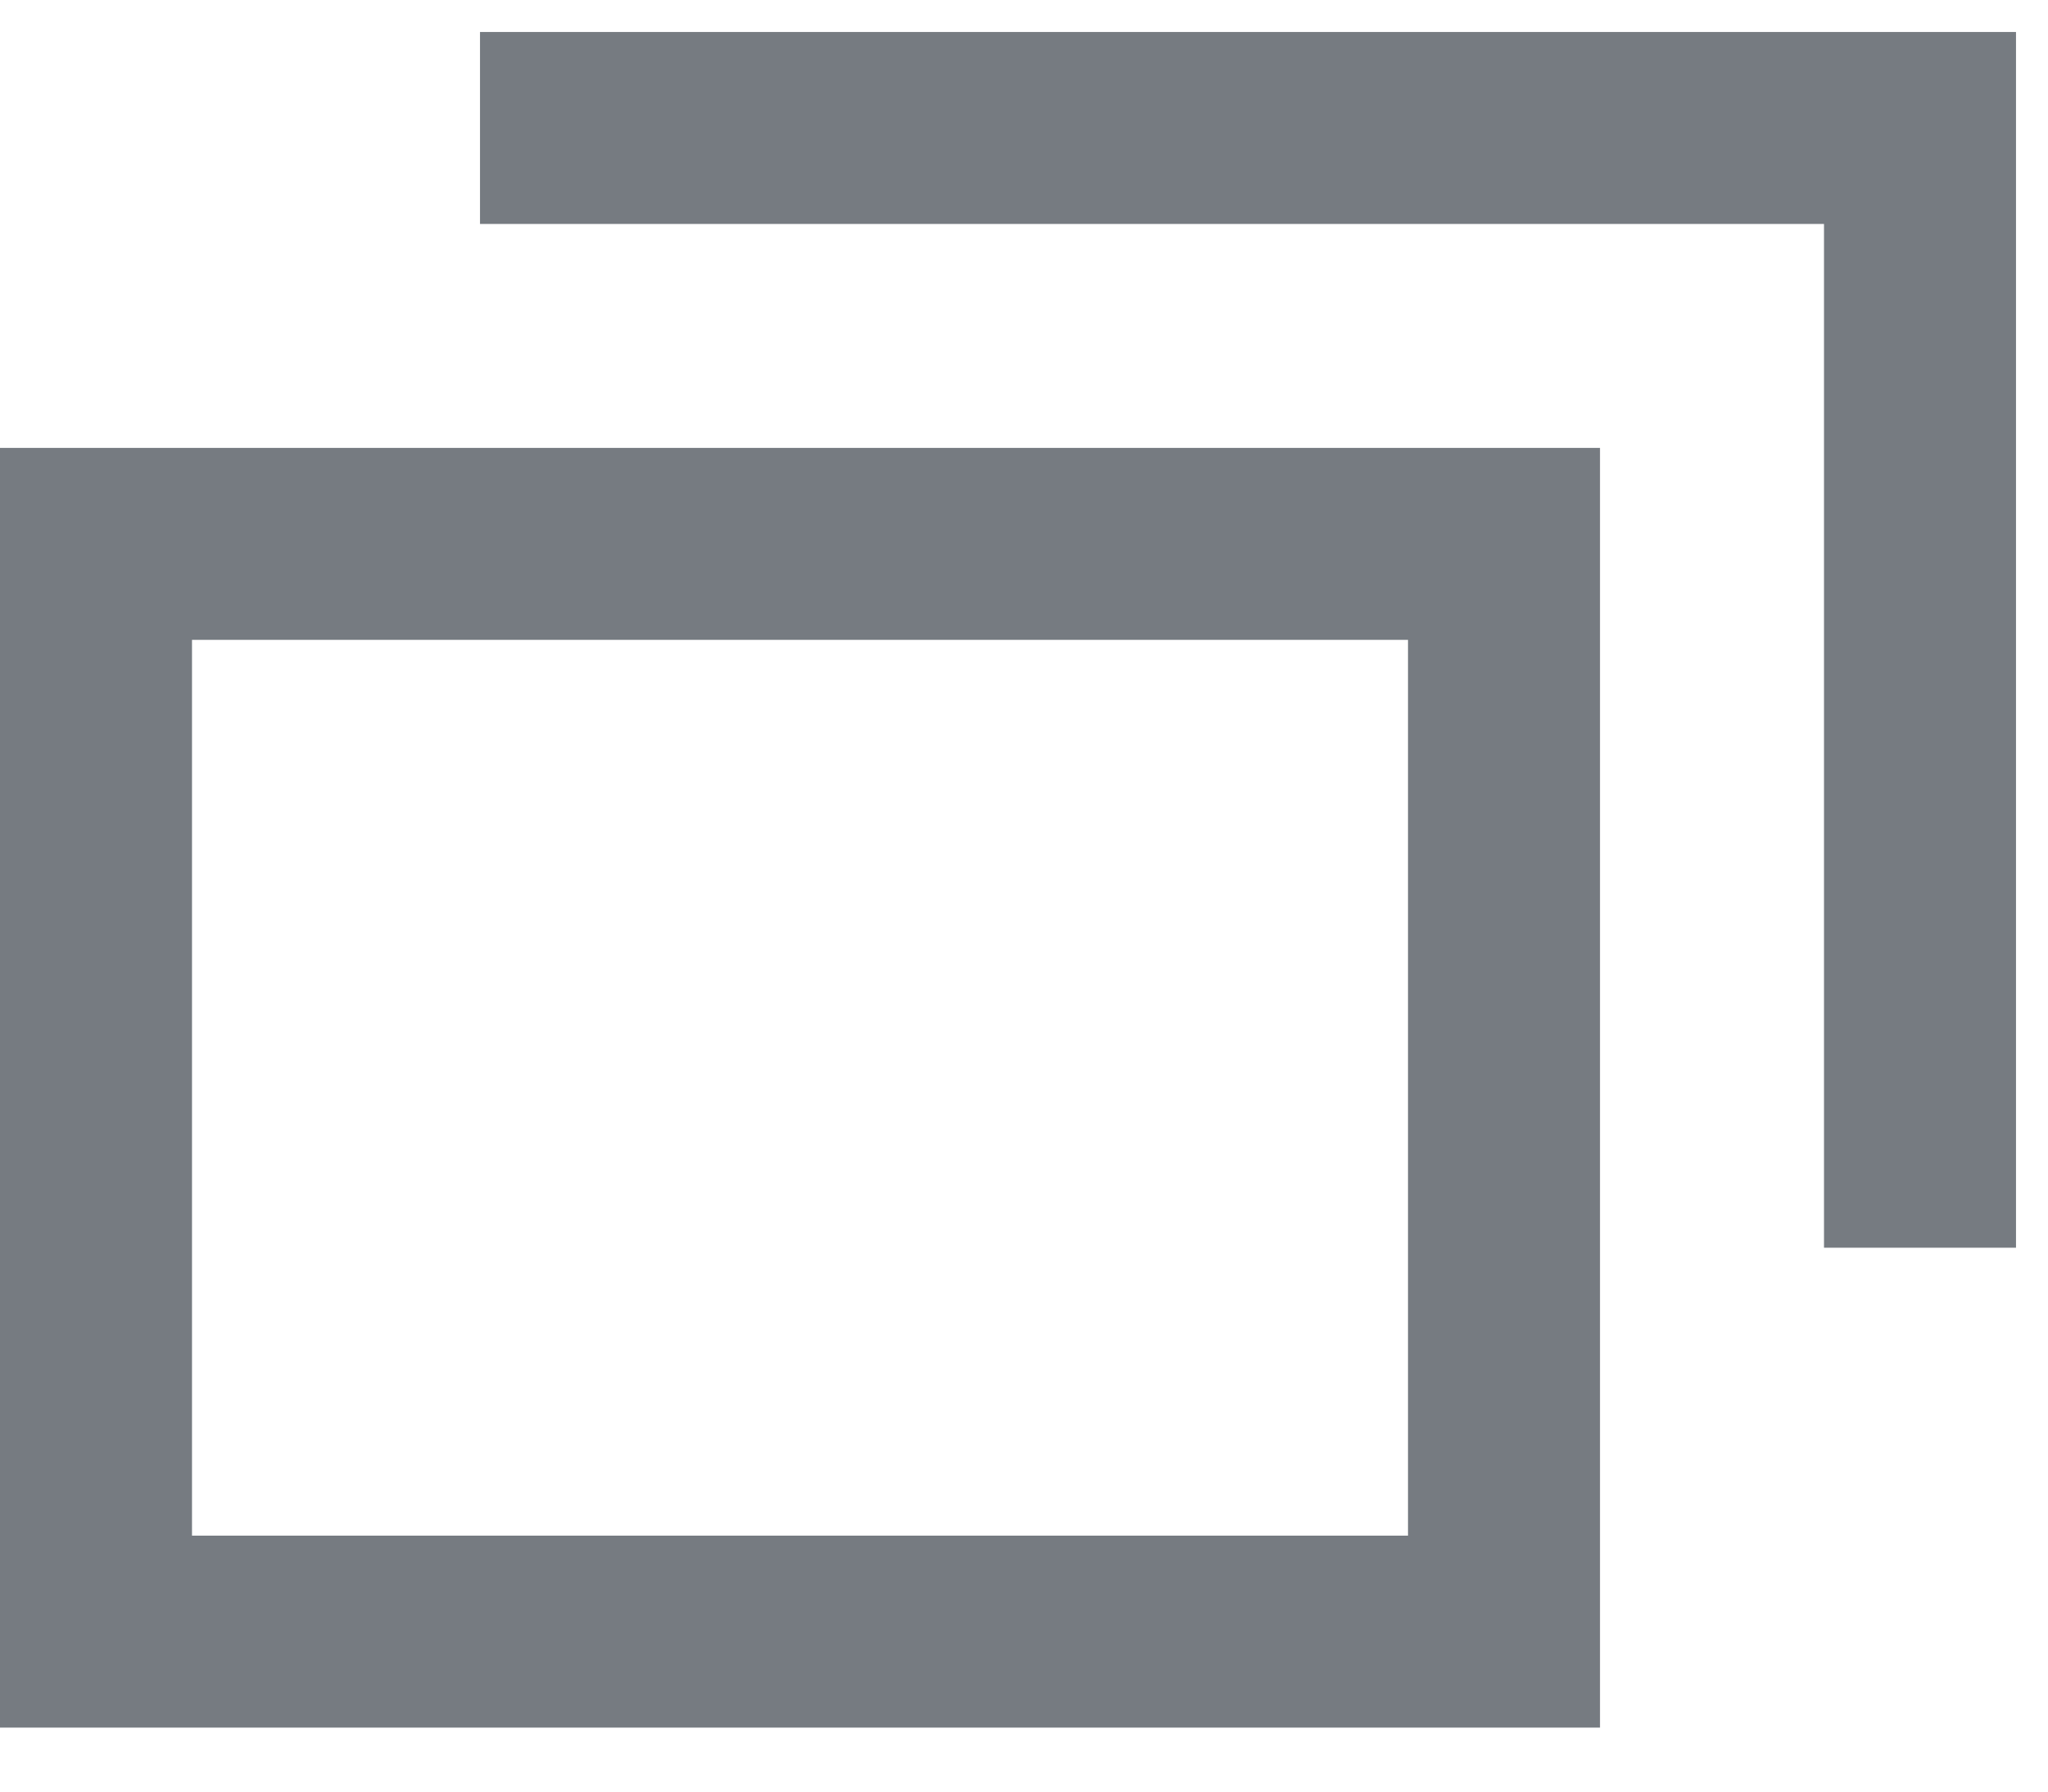
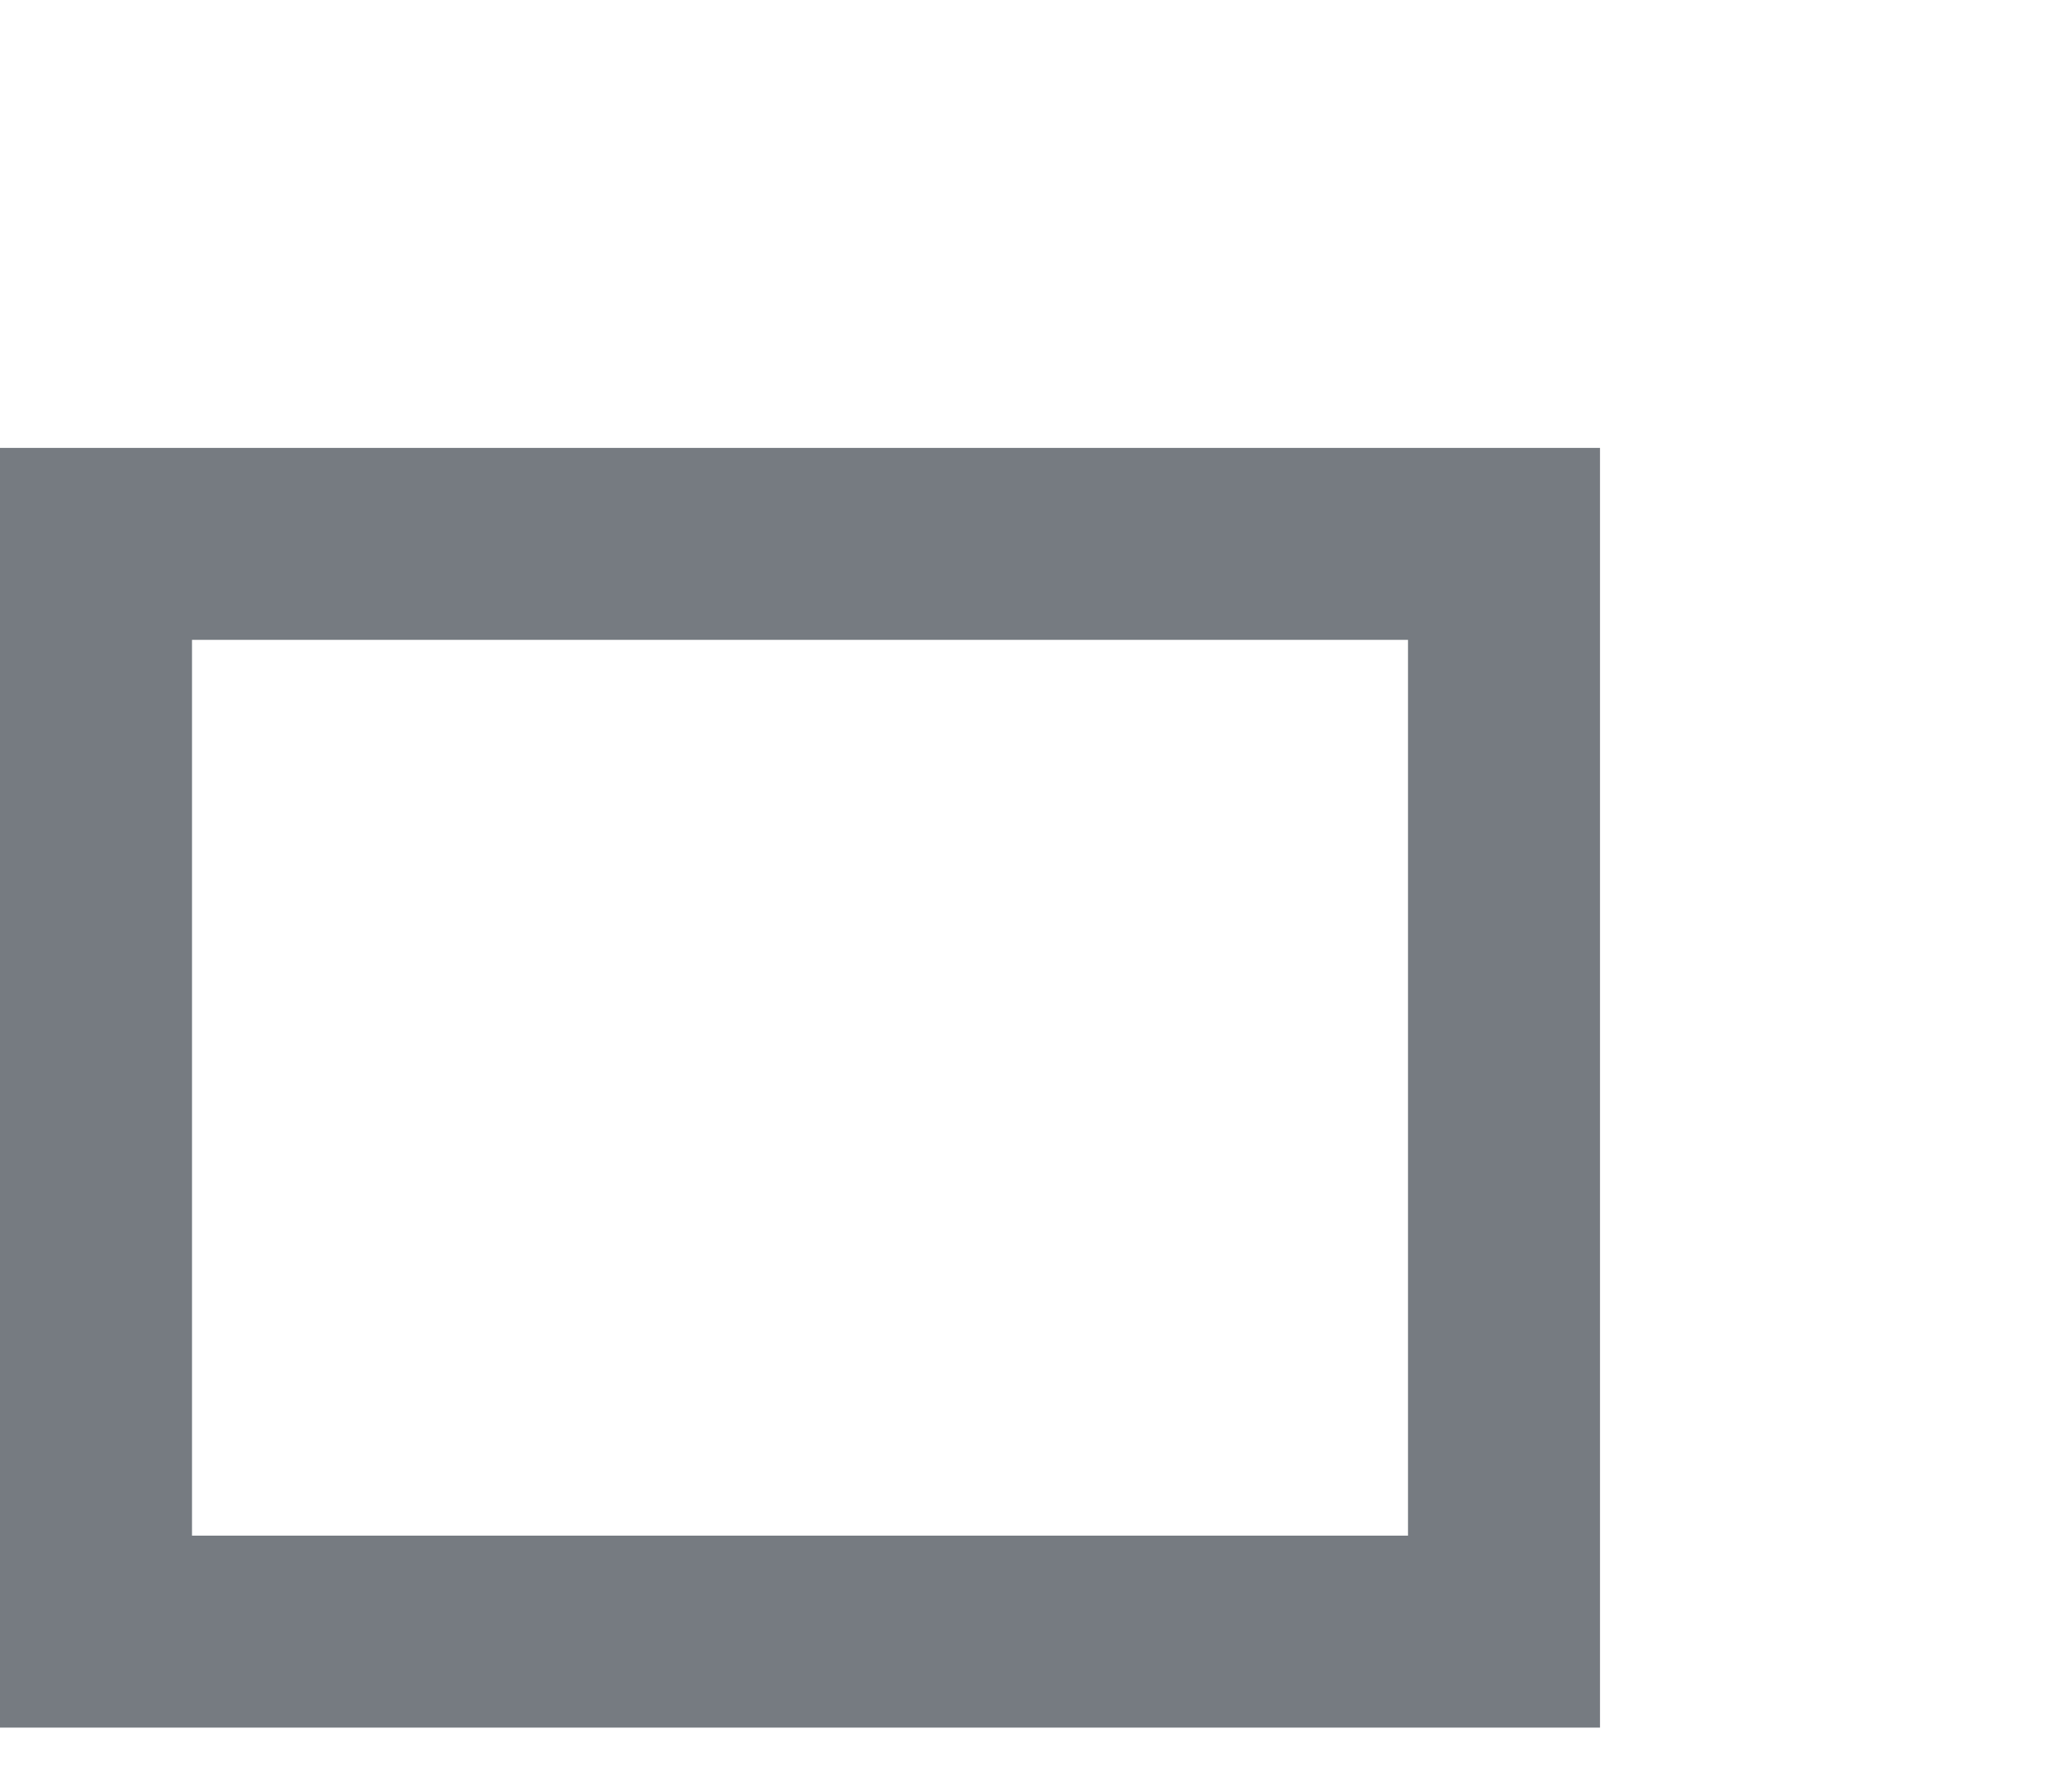
<svg xmlns="http://www.w3.org/2000/svg" width="16" height="14" viewBox="0 0 16 14" fill="none">
  <rect x="0.75" y="4.25" width="11" height="8.5" stroke="#767B81" stroke-width="1.5" />
-   <path d="M3.75 1H15V9.75" stroke="#767B81" stroke-width="1.5" />
</svg>